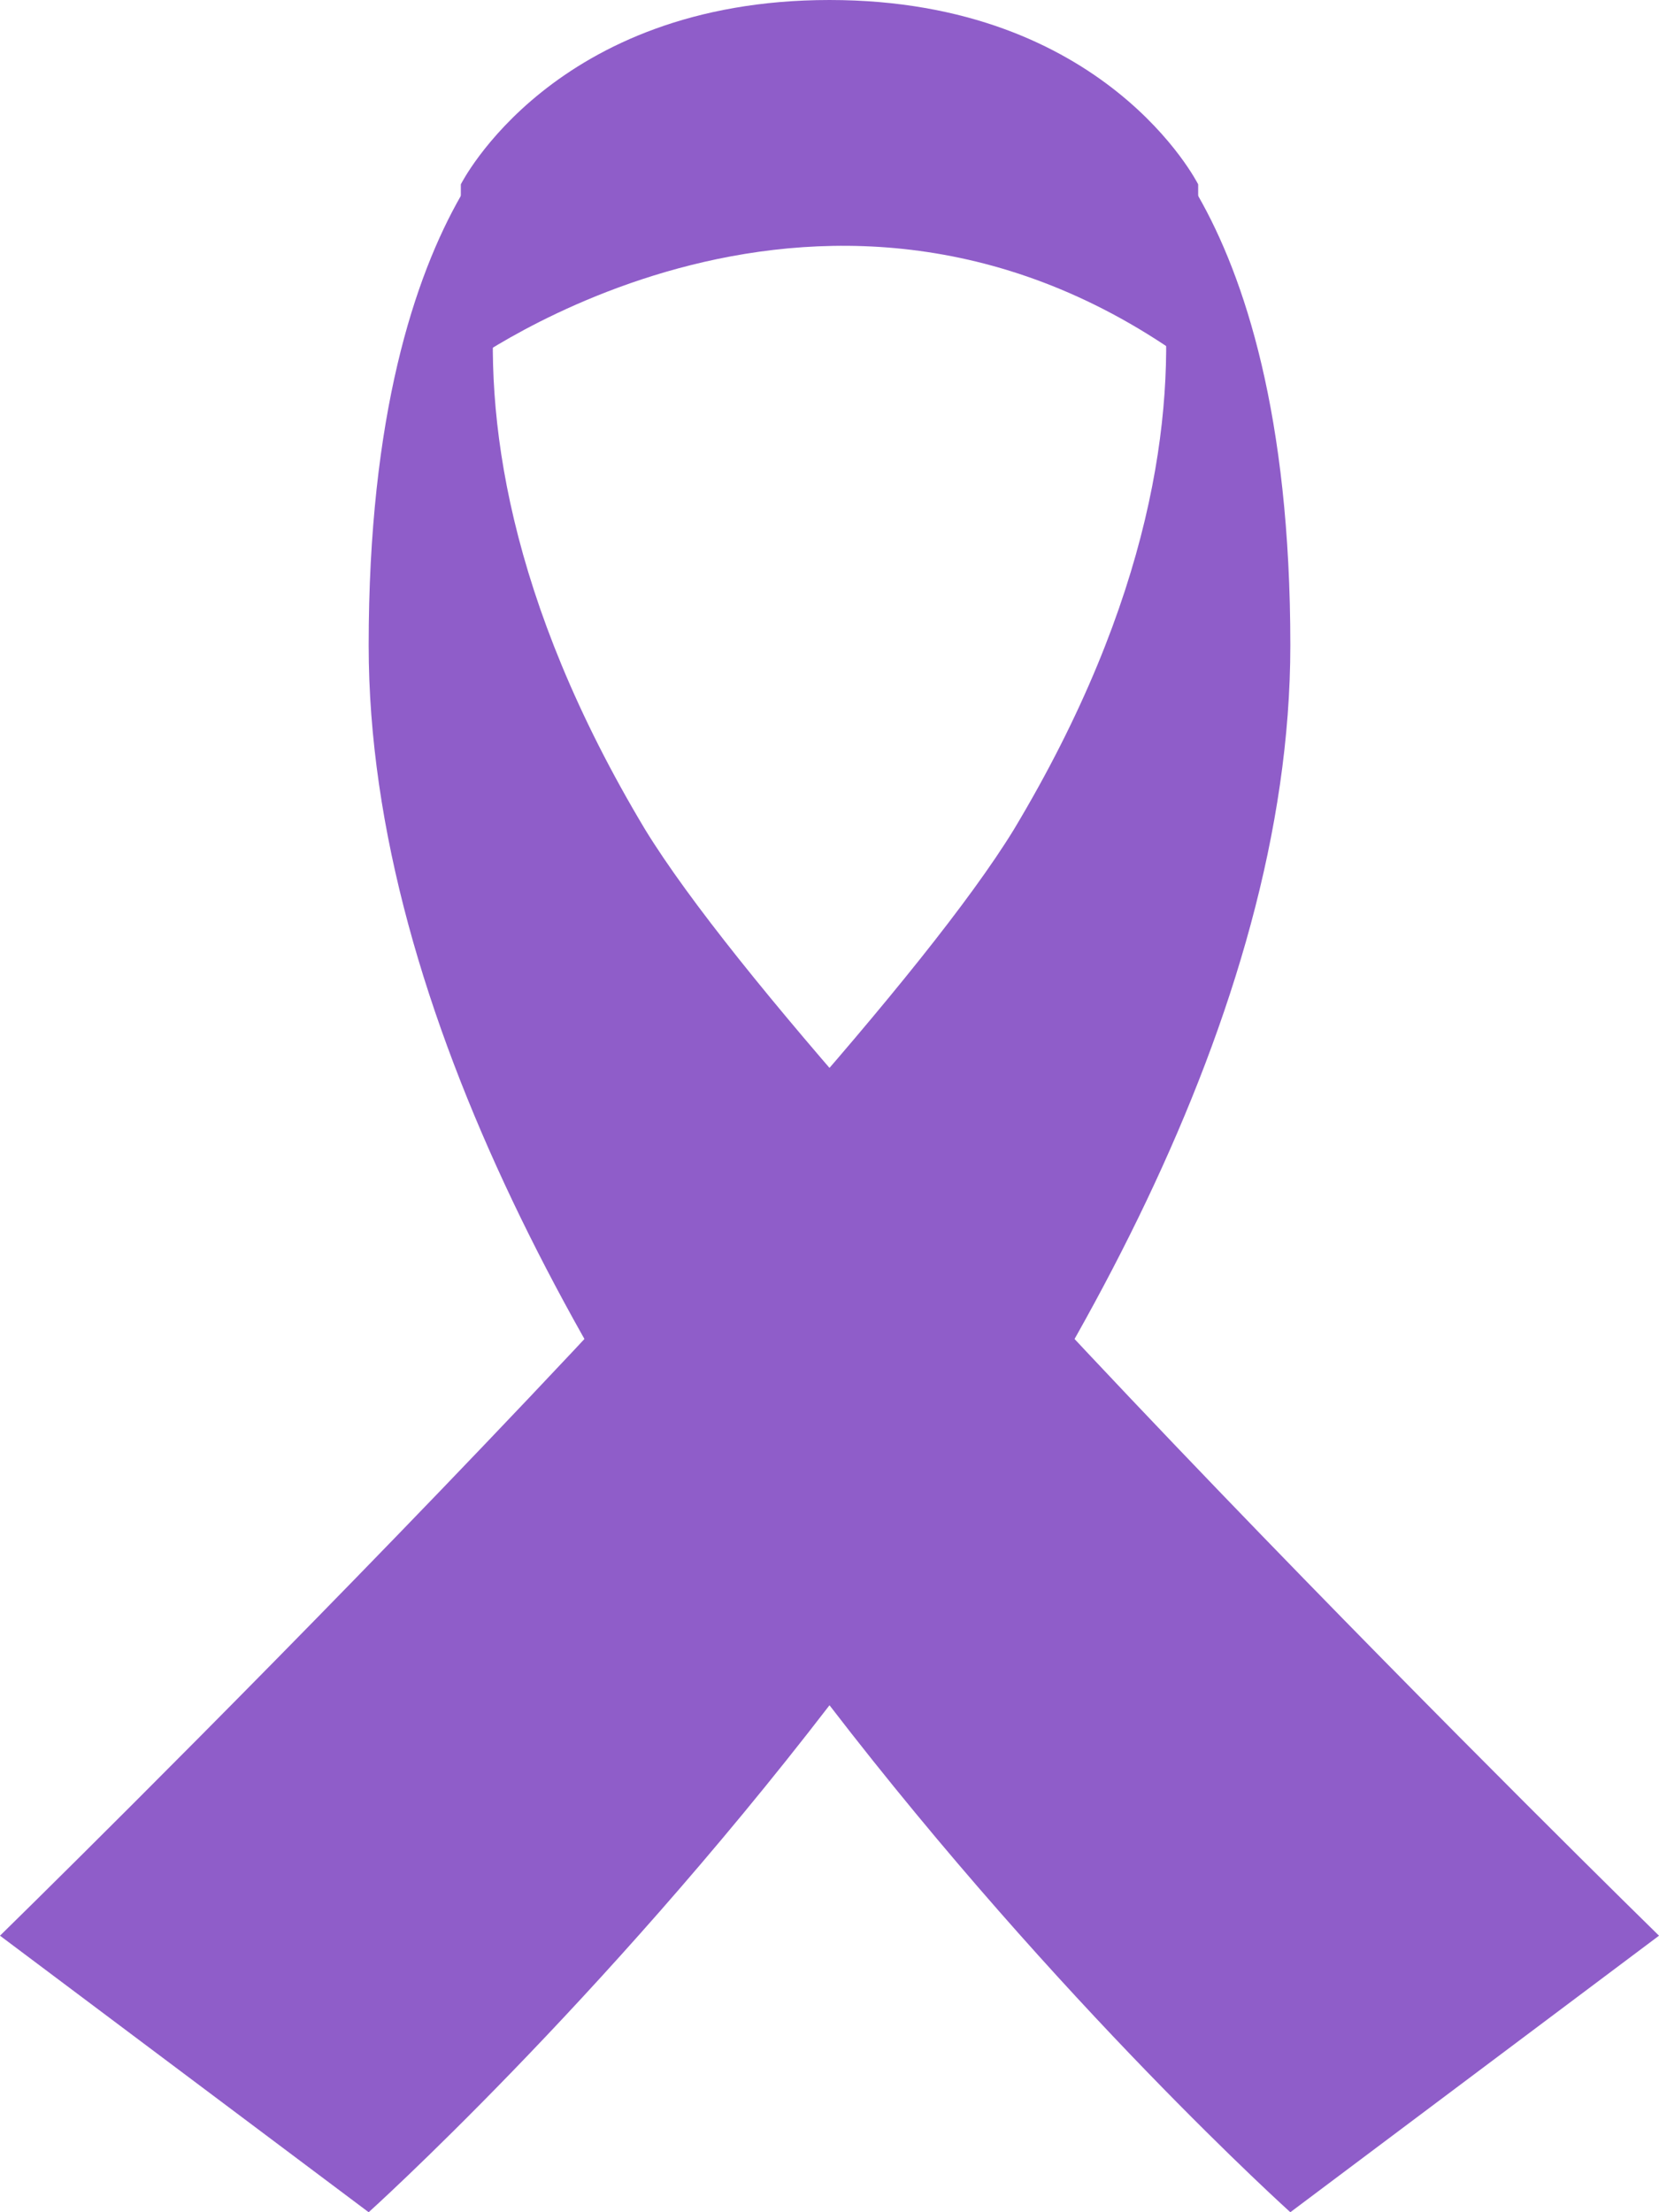
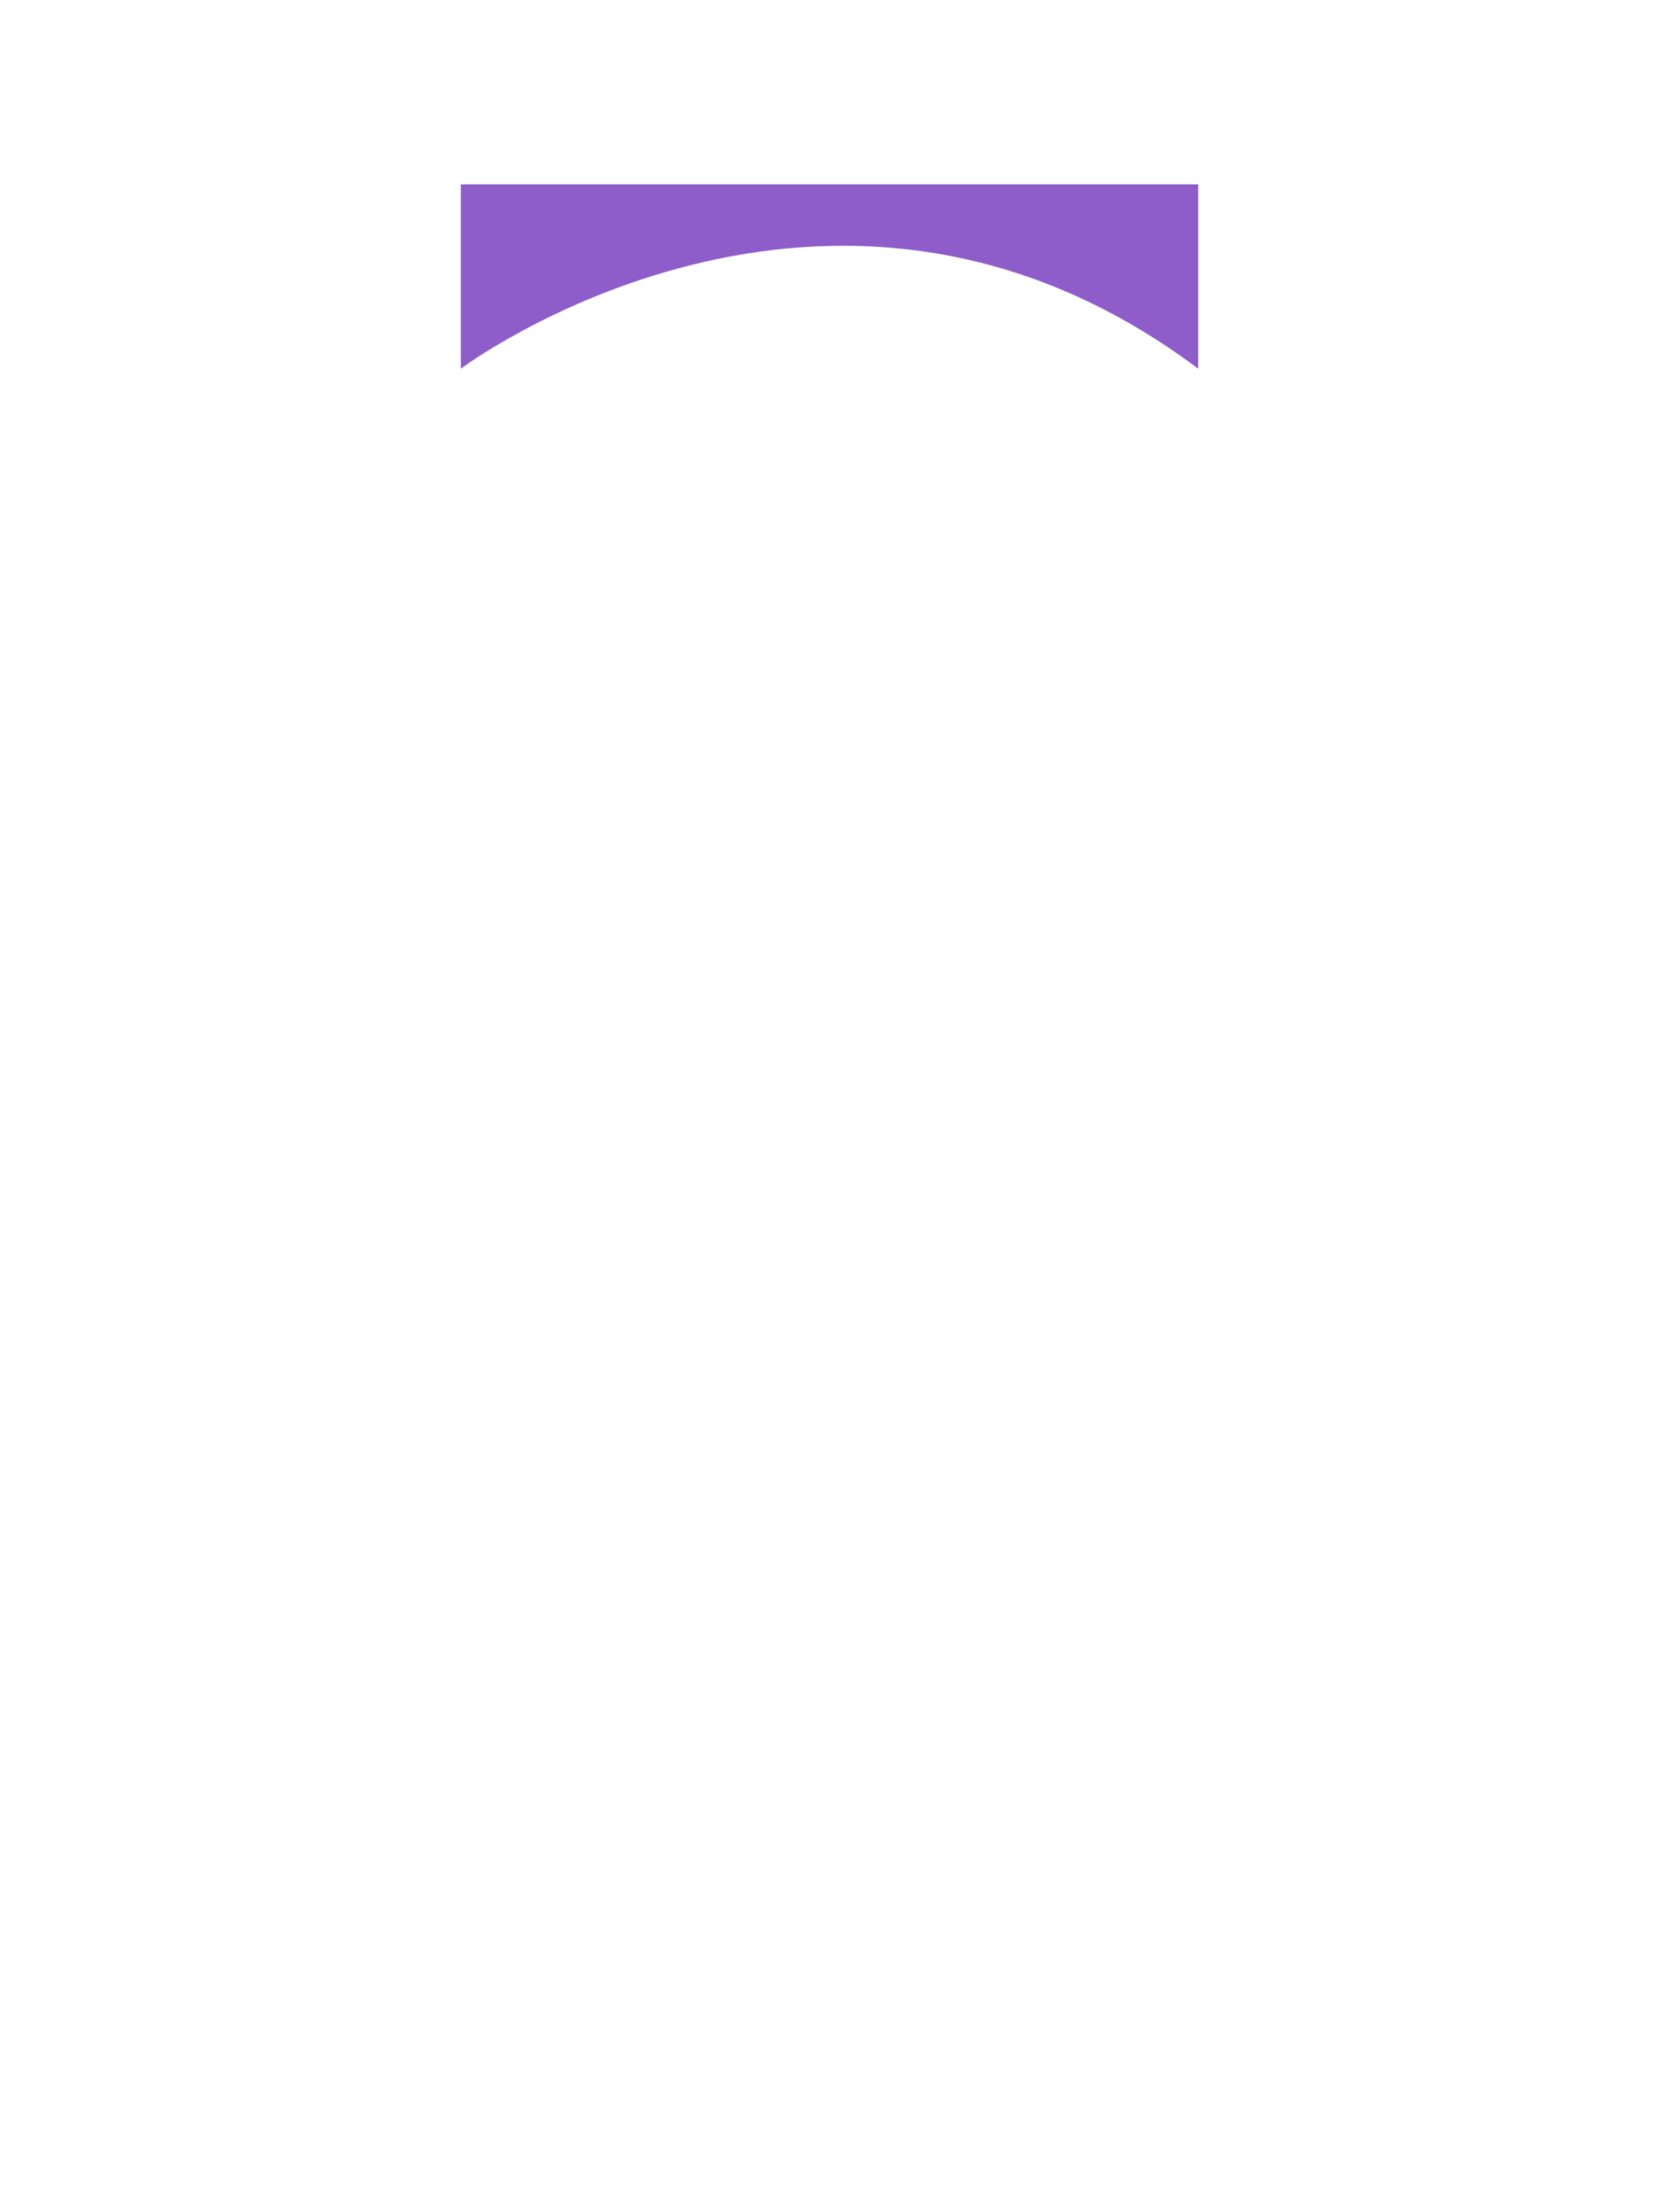
<svg xmlns="http://www.w3.org/2000/svg" version="1.1" id="Capa_2_00000113345013980285155750000011425382438097780622_" x="0px" y="0px" viewBox="0 0 18 24" style="enable-background:new 0 0 18 24;" xml:space="preserve">
  <style type="text/css">
	.st0{fill:#8F5DC9;}
</style>
  <g id="Capa_1-2">
    <g>
-       <path class="st0" d="M0,21l4,3c0,0,10-9,10-17c0-5-2-6-2-6s2,3-1,8C9.1,12.1,0,21,0,21z" />
-       <path class="st0" d="M5,4c0,0,4-3,8,0V2c0,0-1-2-4-2S5,2,5,2V4z" />
-       <path class="st0" d="M18,21l-4,3c0,0-10-9-10-17c0-5,2-6,2-6S4,4,7,9C8.9,12.1,18,21,18,21z" />
+       <path class="st0" d="M5,4c0,0,4-3,8,0V2S5,2,5,2V4z" />
    </g>
  </g>
</svg>